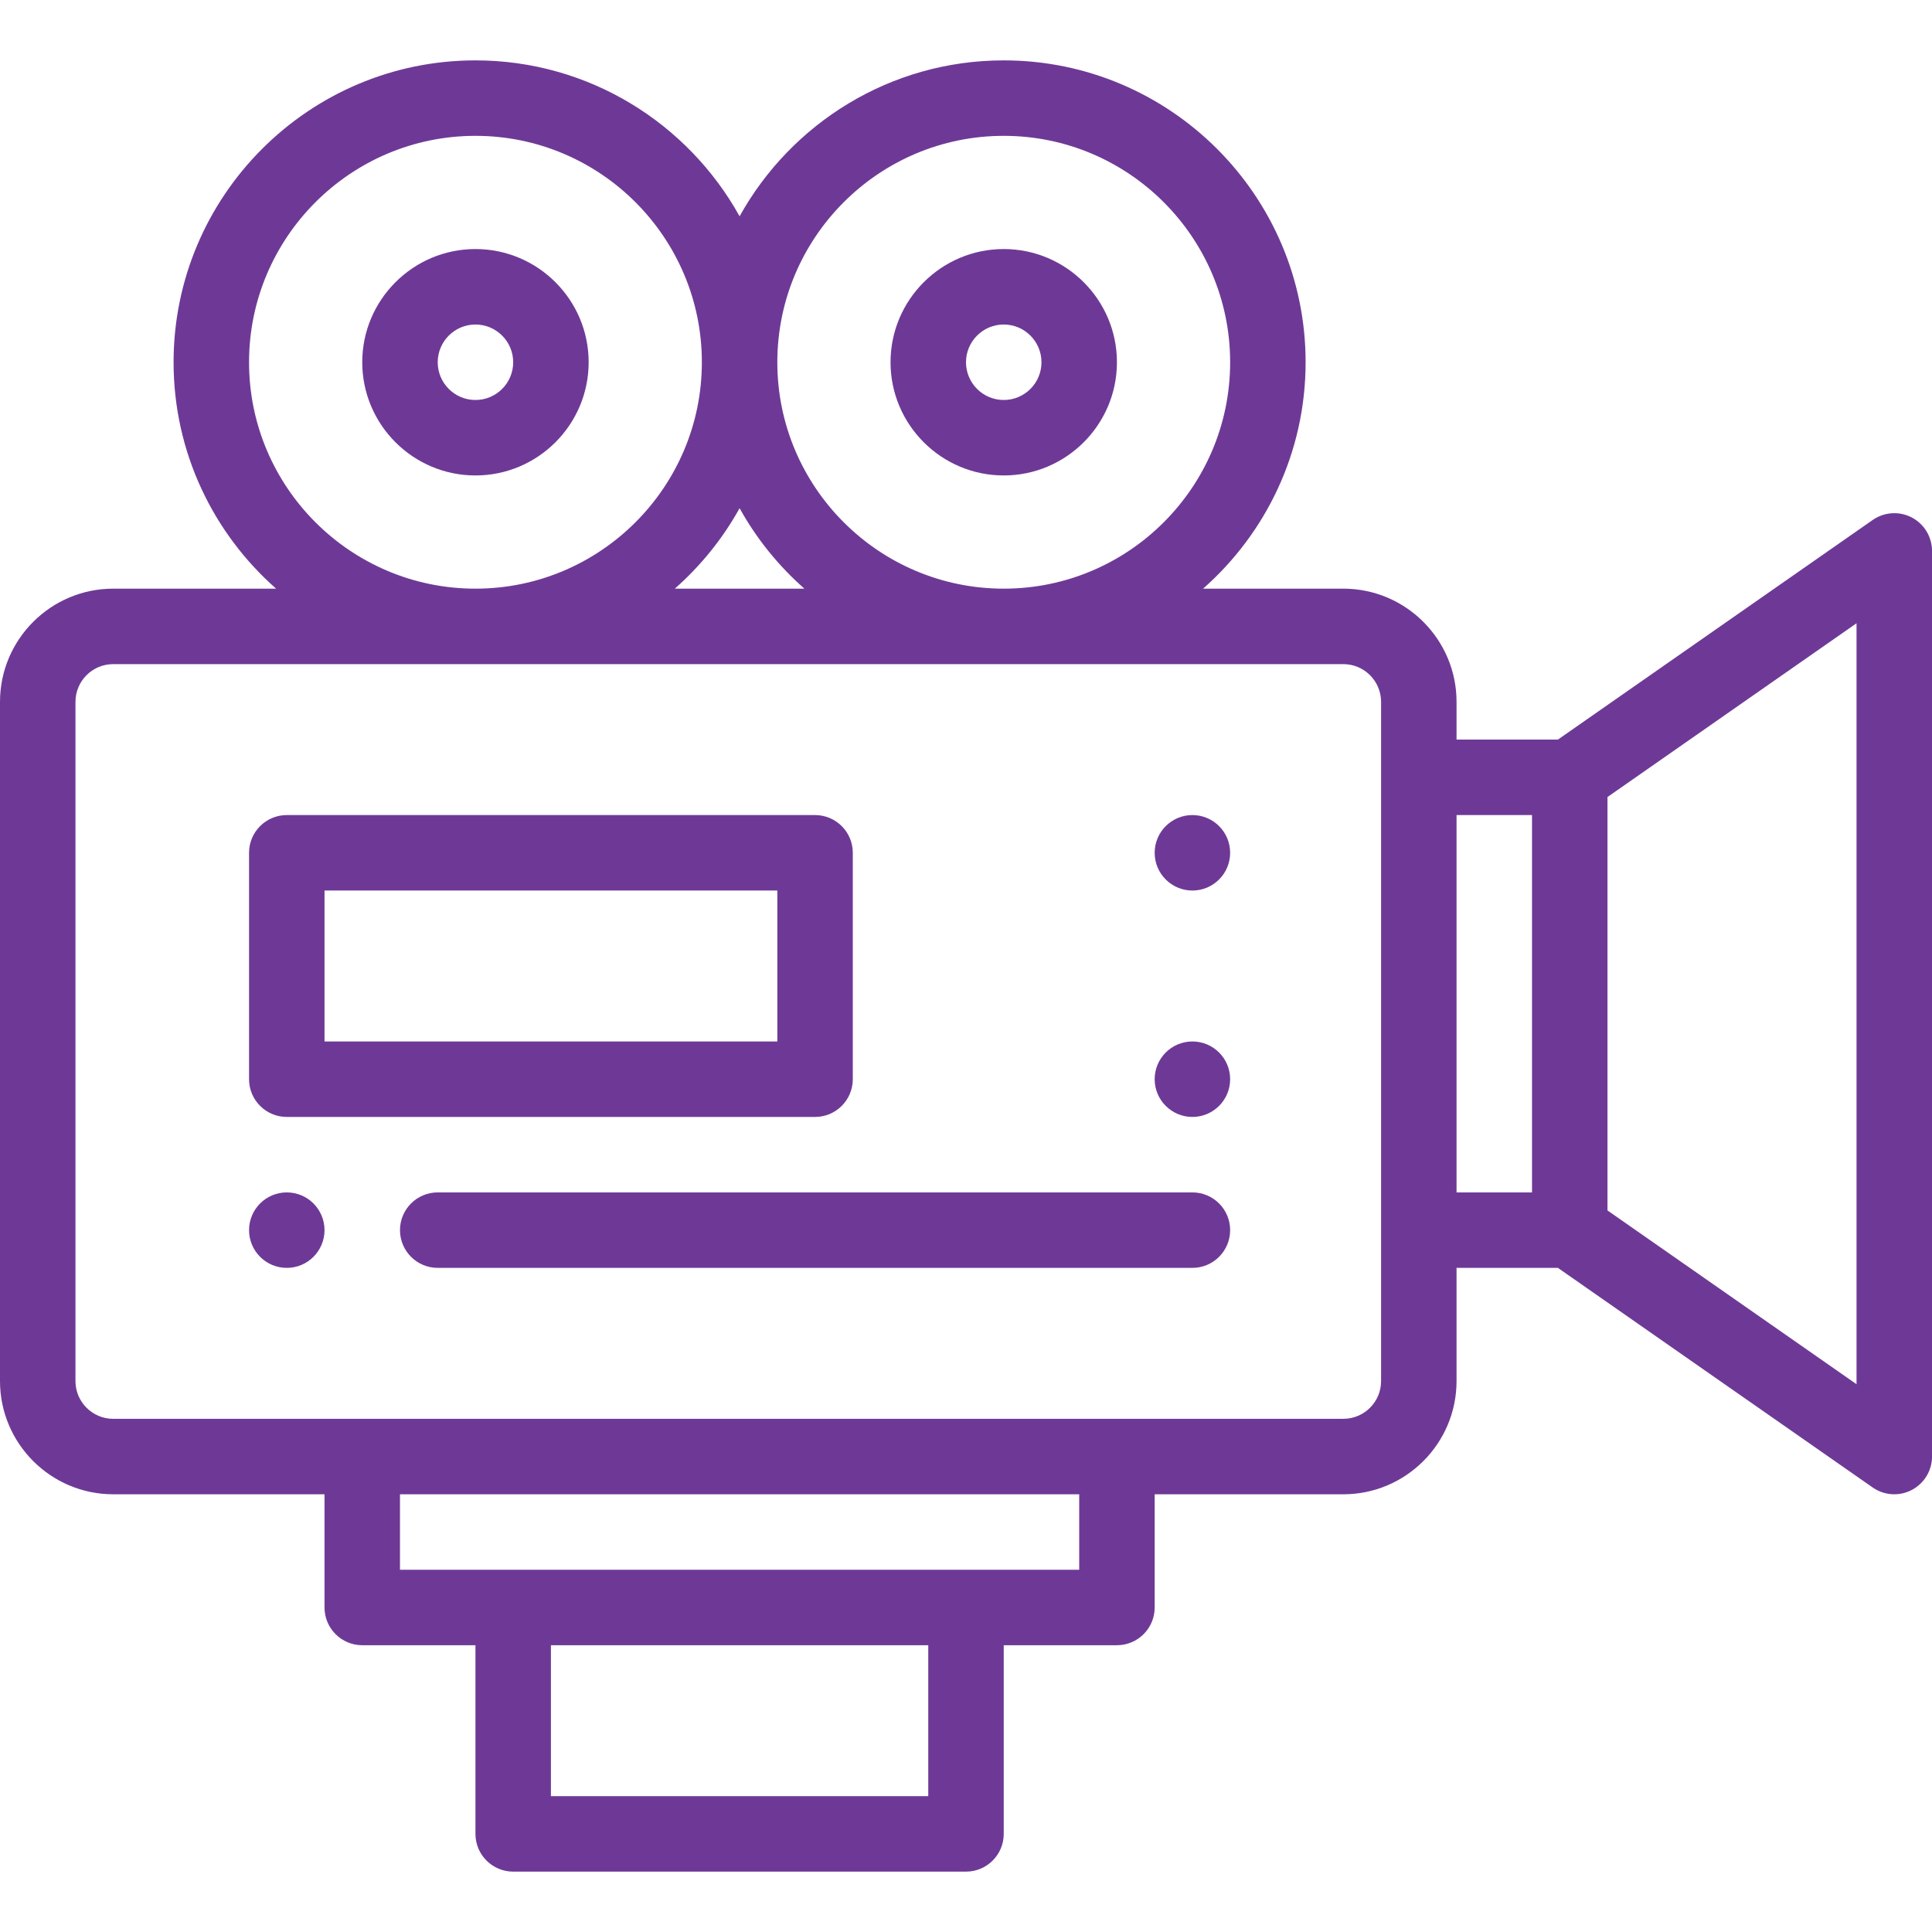
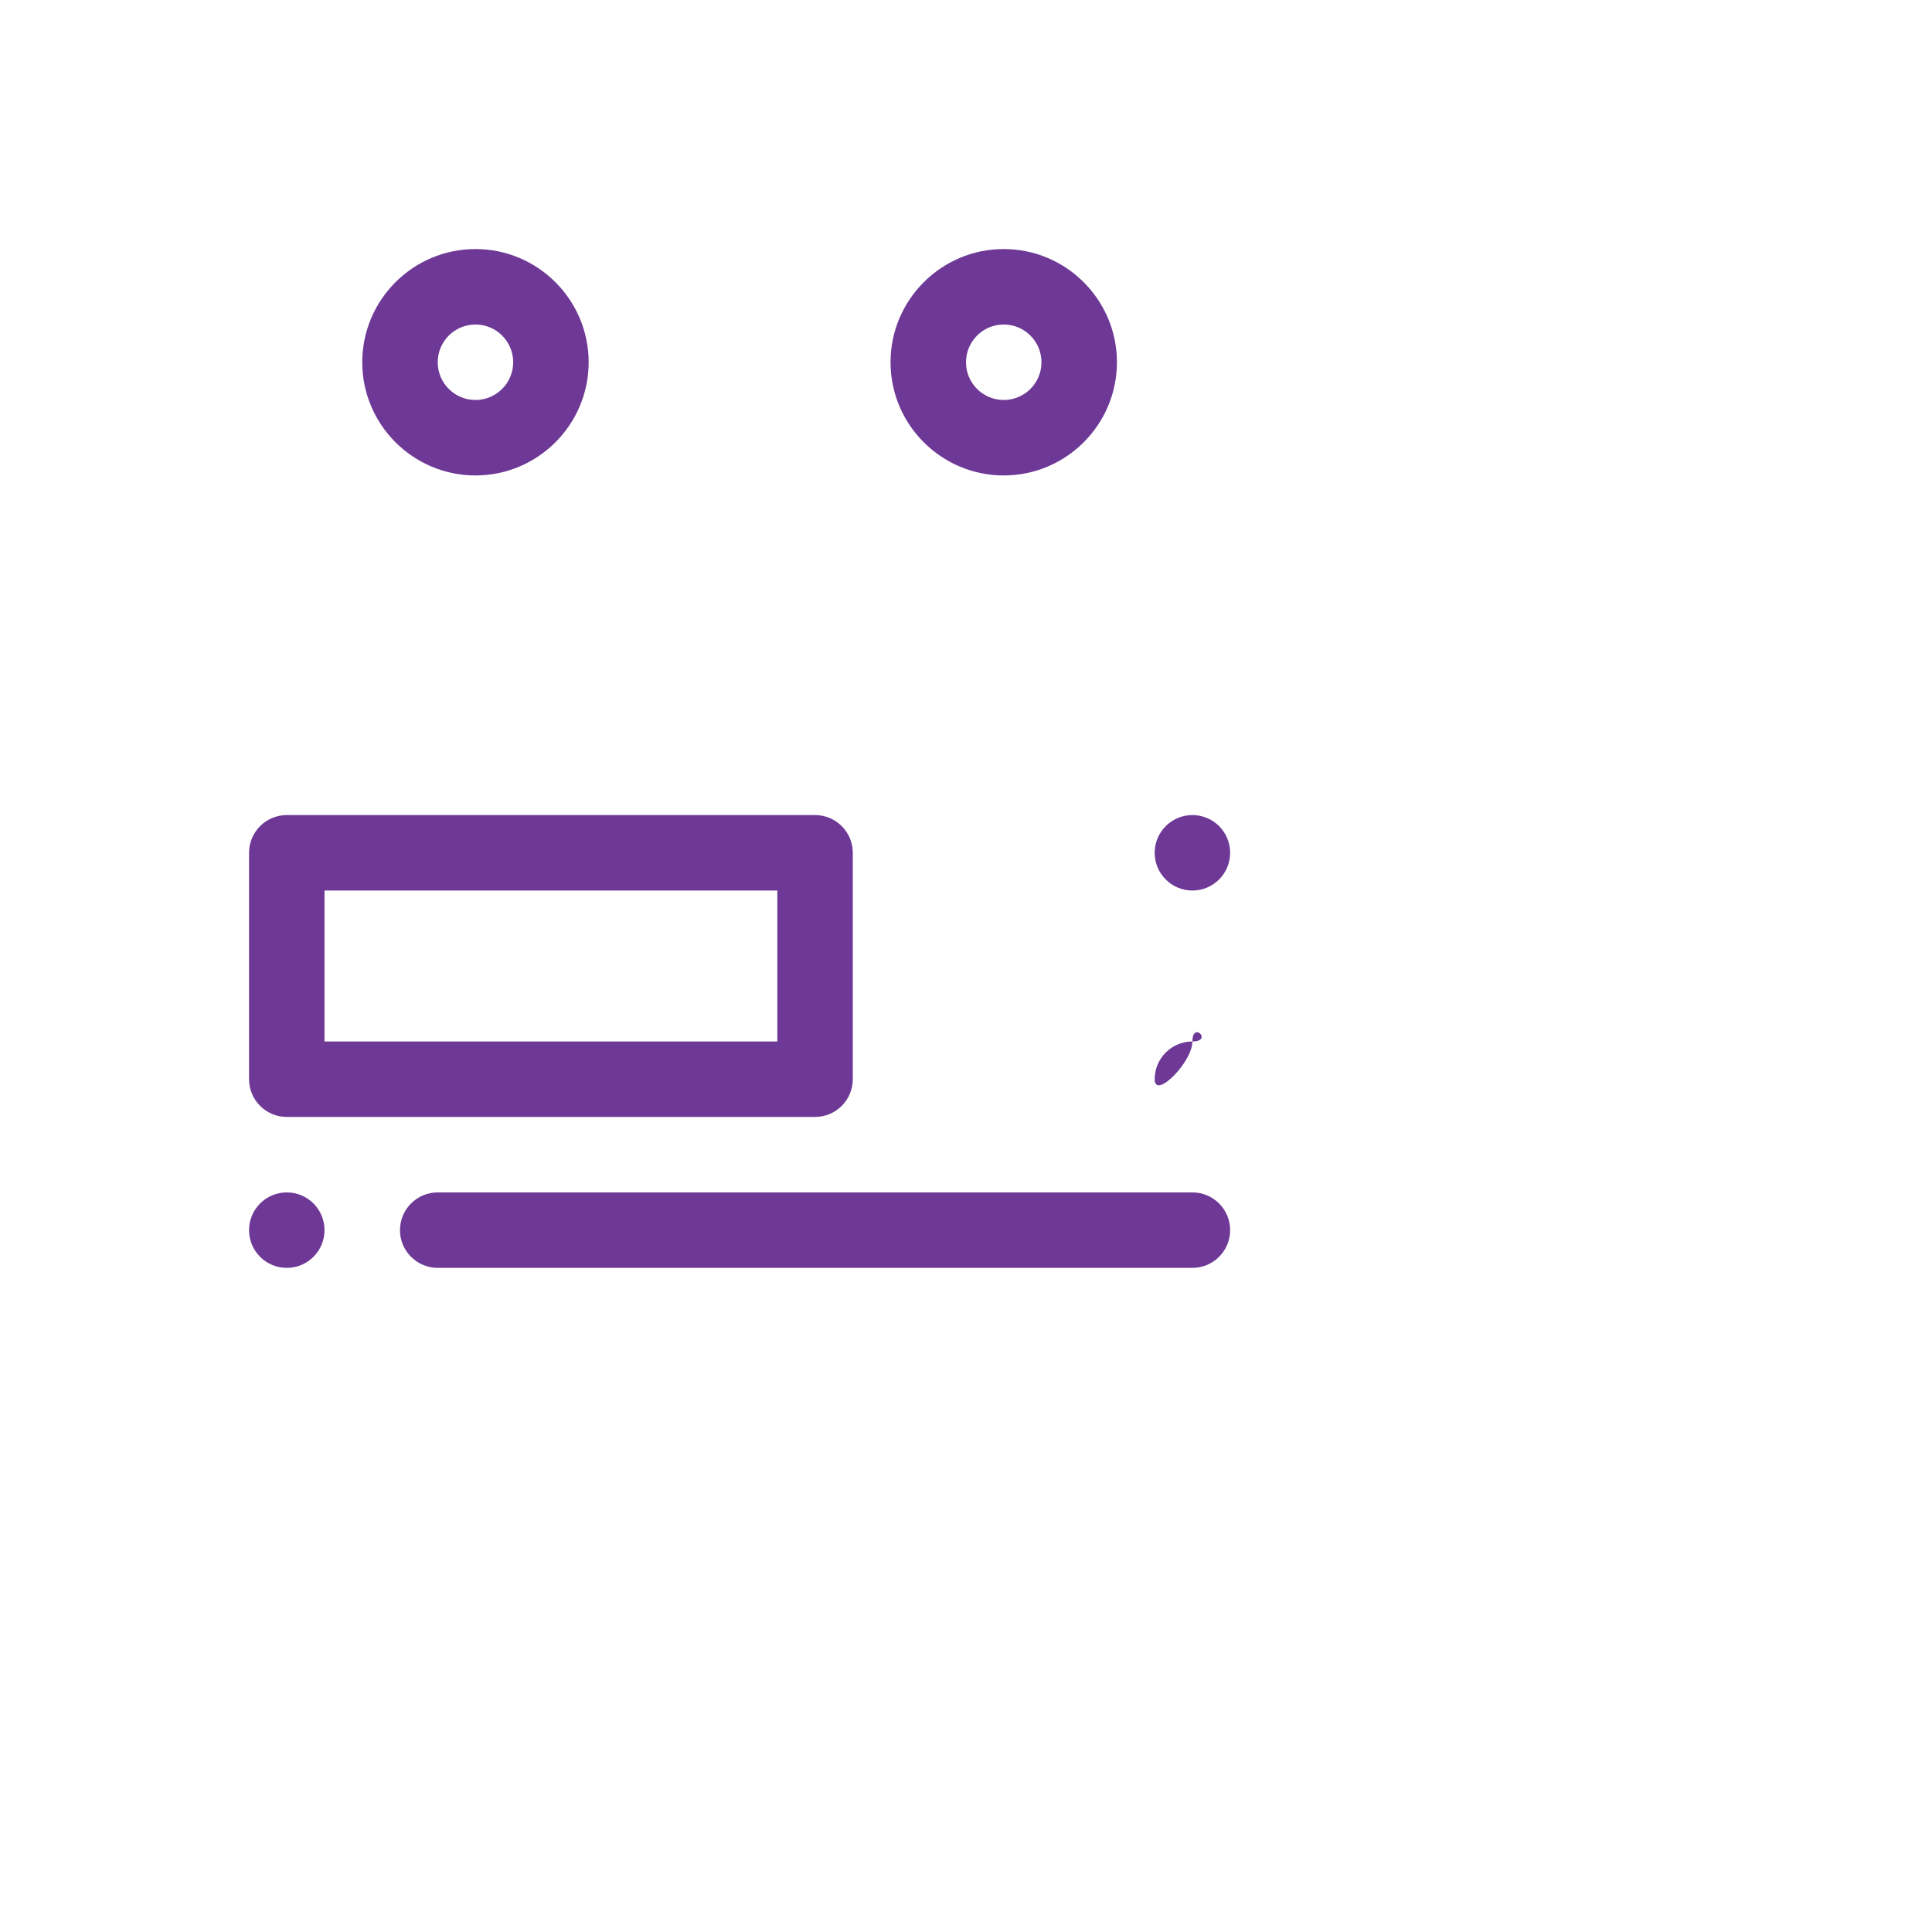
<svg xmlns="http://www.w3.org/2000/svg" version="1.1" id="Layer_1" x="0px" y="0px" viewBox="0 0 512 512" style="enable-background:new 0 0 512 512;" xml:space="preserve">
  <style type="text/css">
	.st0{fill:#6E3996;}
</style>
  <path class="st0" d="M316,216c-5.52,0-10,4.48-10,10s4.48,10,10,10s10-4.48,10-10S321.52,216,316,216z" />
-   <path class="st0" d="M316,276c-5.52,0-10,4.48-10,10s4.48,10,10,10s10-4.48,10-10S321.52,276,316,276z" />
+   <path class="st0" d="M316,276c-5.52,0-10,4.48-10,10s10-4.48,10-10S321.52,276,316,276z" />
  <path class="st0" d="M76,316c-5.52,0-10,4.48-10,10s4.48,10,10,10s10-4.48,10-10S81.52,316,76,316z" />
-   <path class="st0" d="M506.63,137.13c-3.3-1.72-7.29-1.46-10.35,0.67L412.86,196H386v-10c0-16.54-13.46-30-30-30h-37.17  C335.47,141.33,346,119.88,346,96c0-44.11-35.89-80-80-80c-30.09,0-56.34,16.71-70,41.32C182.34,32.71,156.09,16,126,16  c-44.11,0-80,35.89-80,80c0,23.88,10.53,45.33,27.17,60H30c-16.54,0-30,13.46-30,30v180c0,16.54,13.46,30,30,30h56v30  c0,5.52,4.48,10,10,10h30v50c0,5.52,4.48,10,10,10h120c5.52,0,10-4.48,10-10v-50h30c5.52,0,10-4.48,10-10v-30h50  c16.54,0,30-13.46,30-30v-30h26.86l83.42,58.2c3.02,2.11,7.01,2.41,10.35,0.66c3.3-1.73,5.38-5.14,5.38-8.87V146  C512,142.27,509.93,138.86,506.63,137.13z M266,36c33.09,0,60,26.92,60,60c0,33.09-26.91,60-60,60s-60-26.91-60-60  C206,62.92,232.91,36,266,36z M213.17,156h-34.34c6.87-6.05,12.7-13.26,17.17-21.32C200.47,142.74,206.3,149.95,213.17,156z M66,96  c0-33.08,26.91-60,60-60s60,26.92,60,60c0,33.09-26.91,60-60,60S66,129.09,66,96z M246,476H146v-40h100V476z M286,416H106v-20h180  V416z M366,366c0,5.52-4.48,10-10,10H30c-5.52,0-10-4.48-10-10V186c0-5.51,4.48-10,10-10h326c5.52,0,10,4.49,10,10V366z M386,216h20  v100h-20V216z M492,366.83l-66-46.05V211.22l66-46.05V366.83z" />
  <path class="st0" d="M126,66c-16.54,0-30,13.46-30,30s13.46,30,30,30s30-13.46,30-30S142.54,66,126,66z M126,106  c-5.52,0-10-4.48-10-10c0-5.51,4.48-10,10-10s10,4.49,10,10C136,101.52,131.52,106,126,106z" />
  <path class="st0" d="M266,126c16.54,0,30-13.46,30-30s-13.46-30-30-30s-30,13.46-30,30S249.46,126,266,126z M266,86  c5.52,0,10,4.49,10,10c0,5.52-4.48,10-10,10s-10-4.48-10-10C256,90.49,260.48,86,266,86z" />
  <path class="st0" d="M226,286v-60c0-5.52-4.48-10-10-10H76c-5.52,0-10,4.48-10,10v60c0,5.52,4.48,10,10,10h140  C221.52,296,226,291.52,226,286z M206,276H86v-40h120V276z" />
  <path class="st0" d="M316,316H116c-5.52,0-10,4.48-10,10s4.48,10,10,10h200c5.52,0,10-4.48,10-10S321.52,316,316,316z" />
</svg>